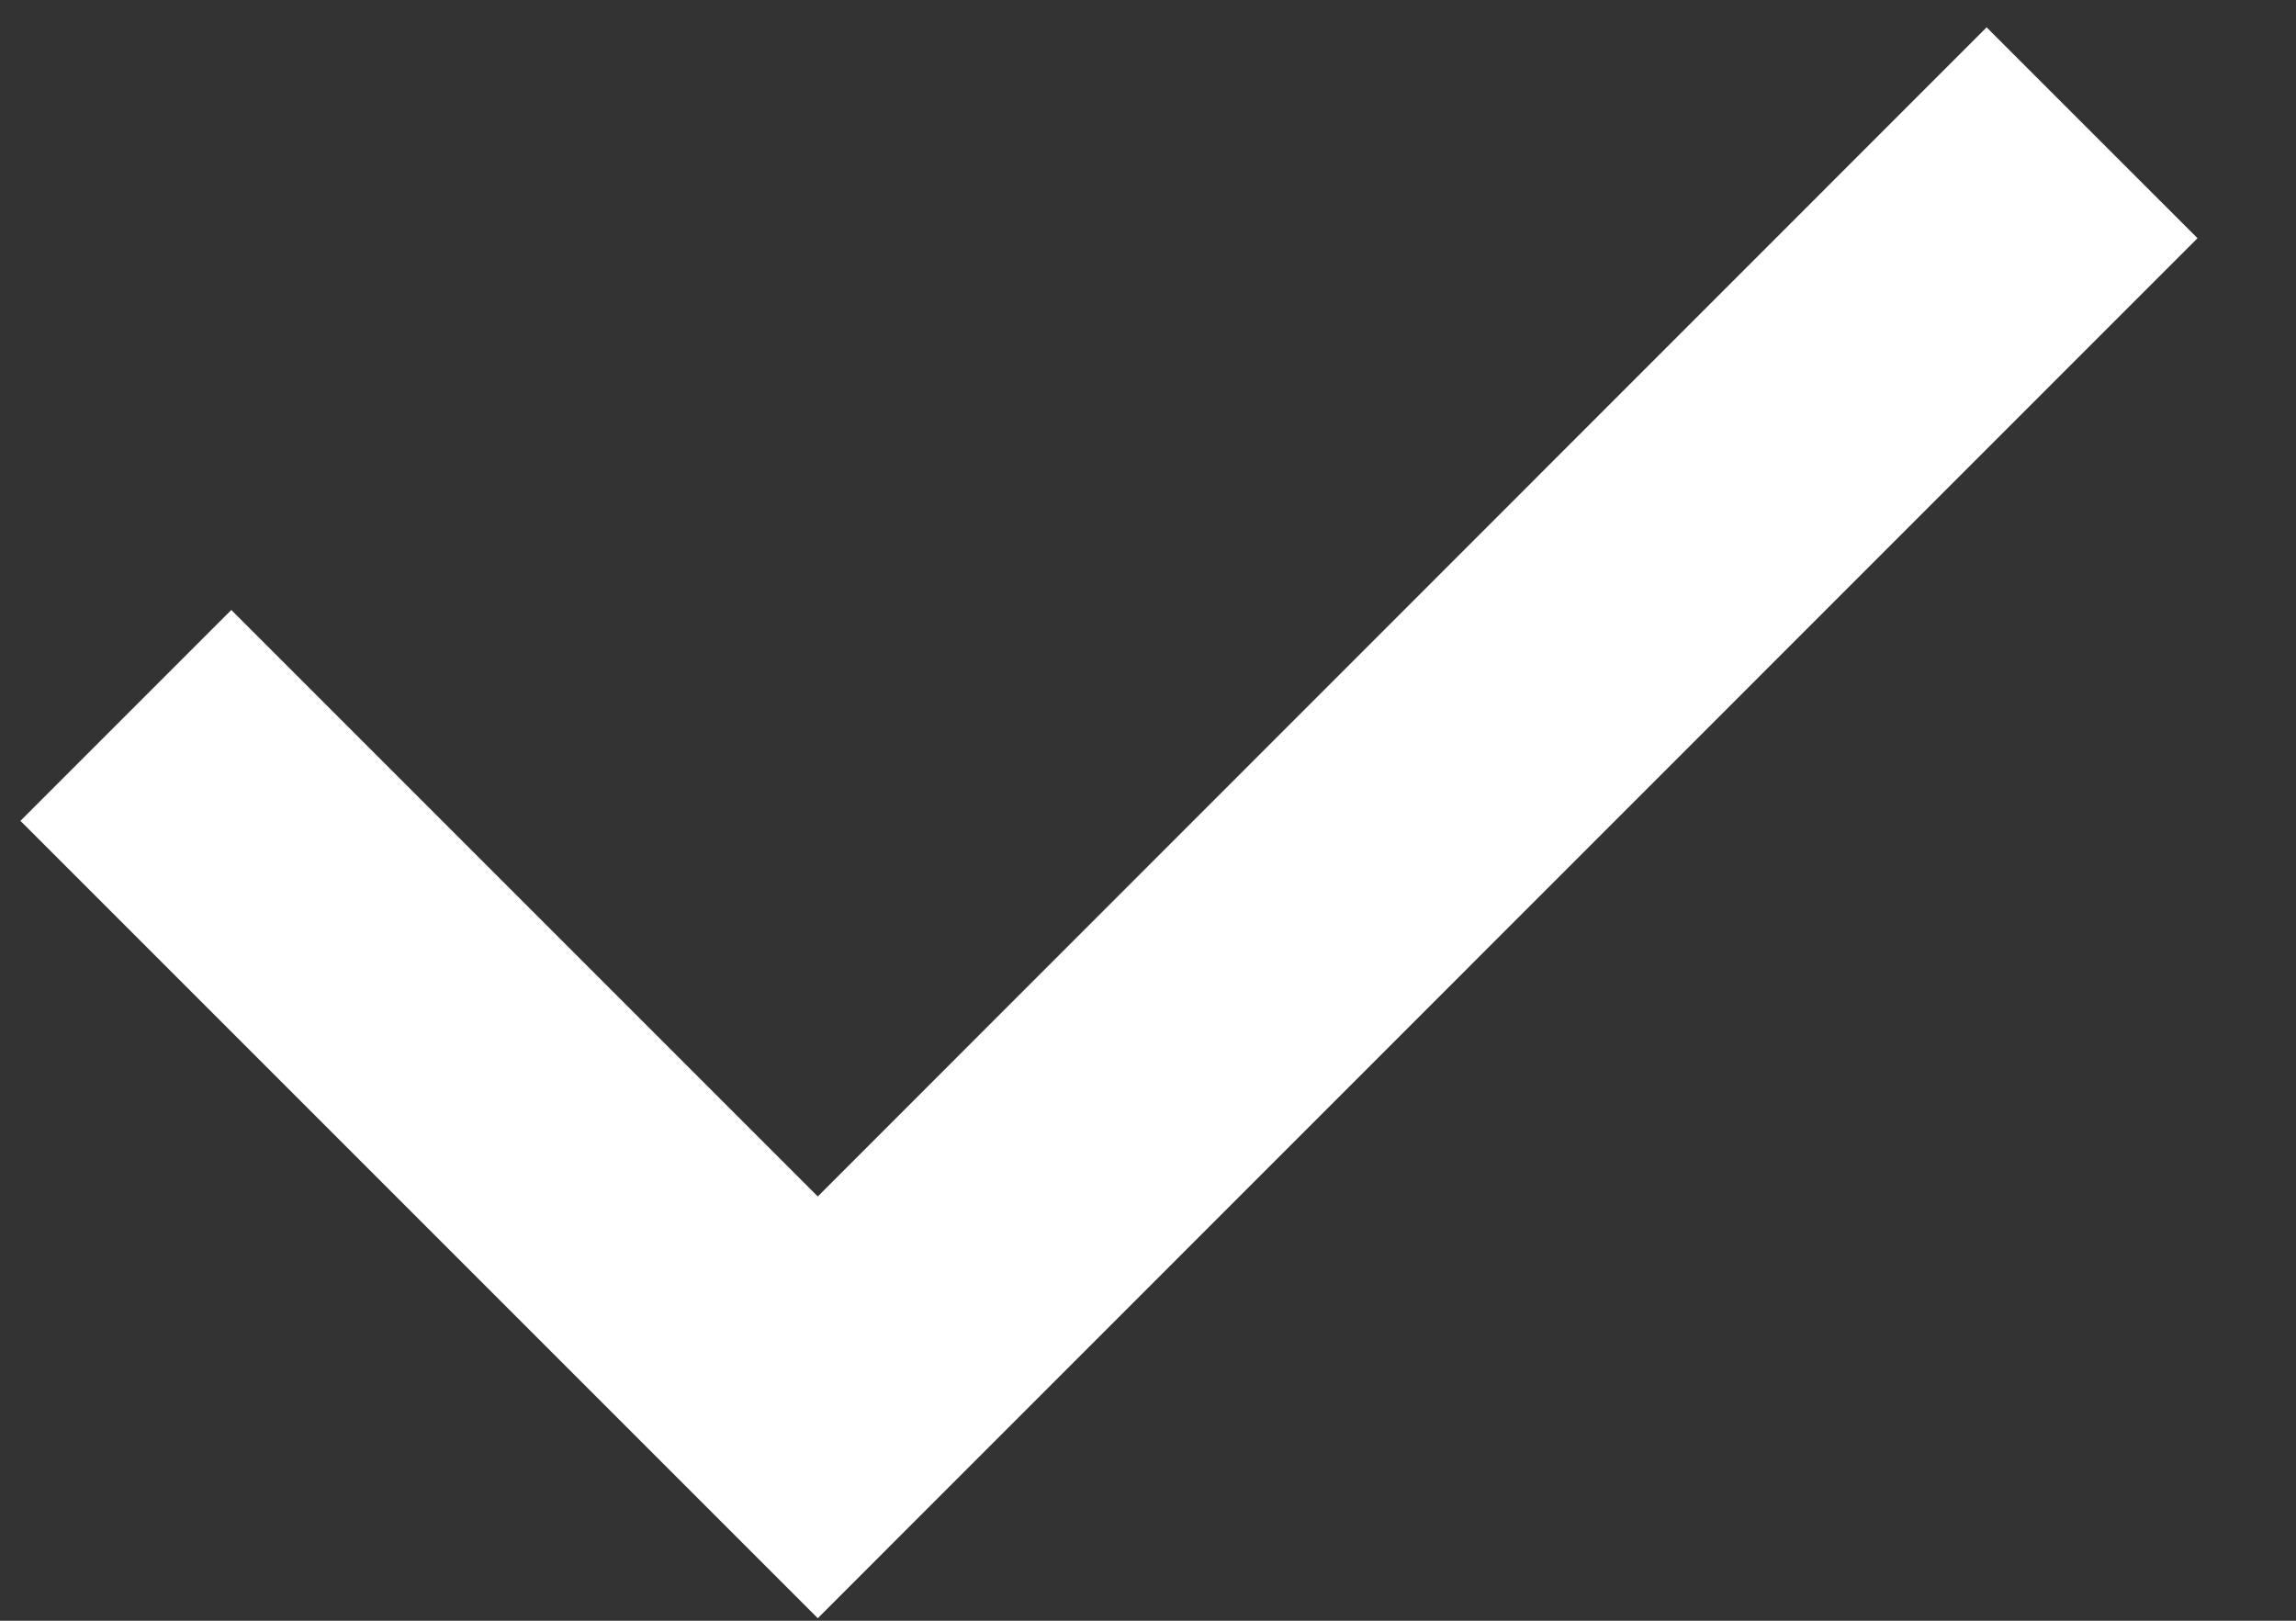
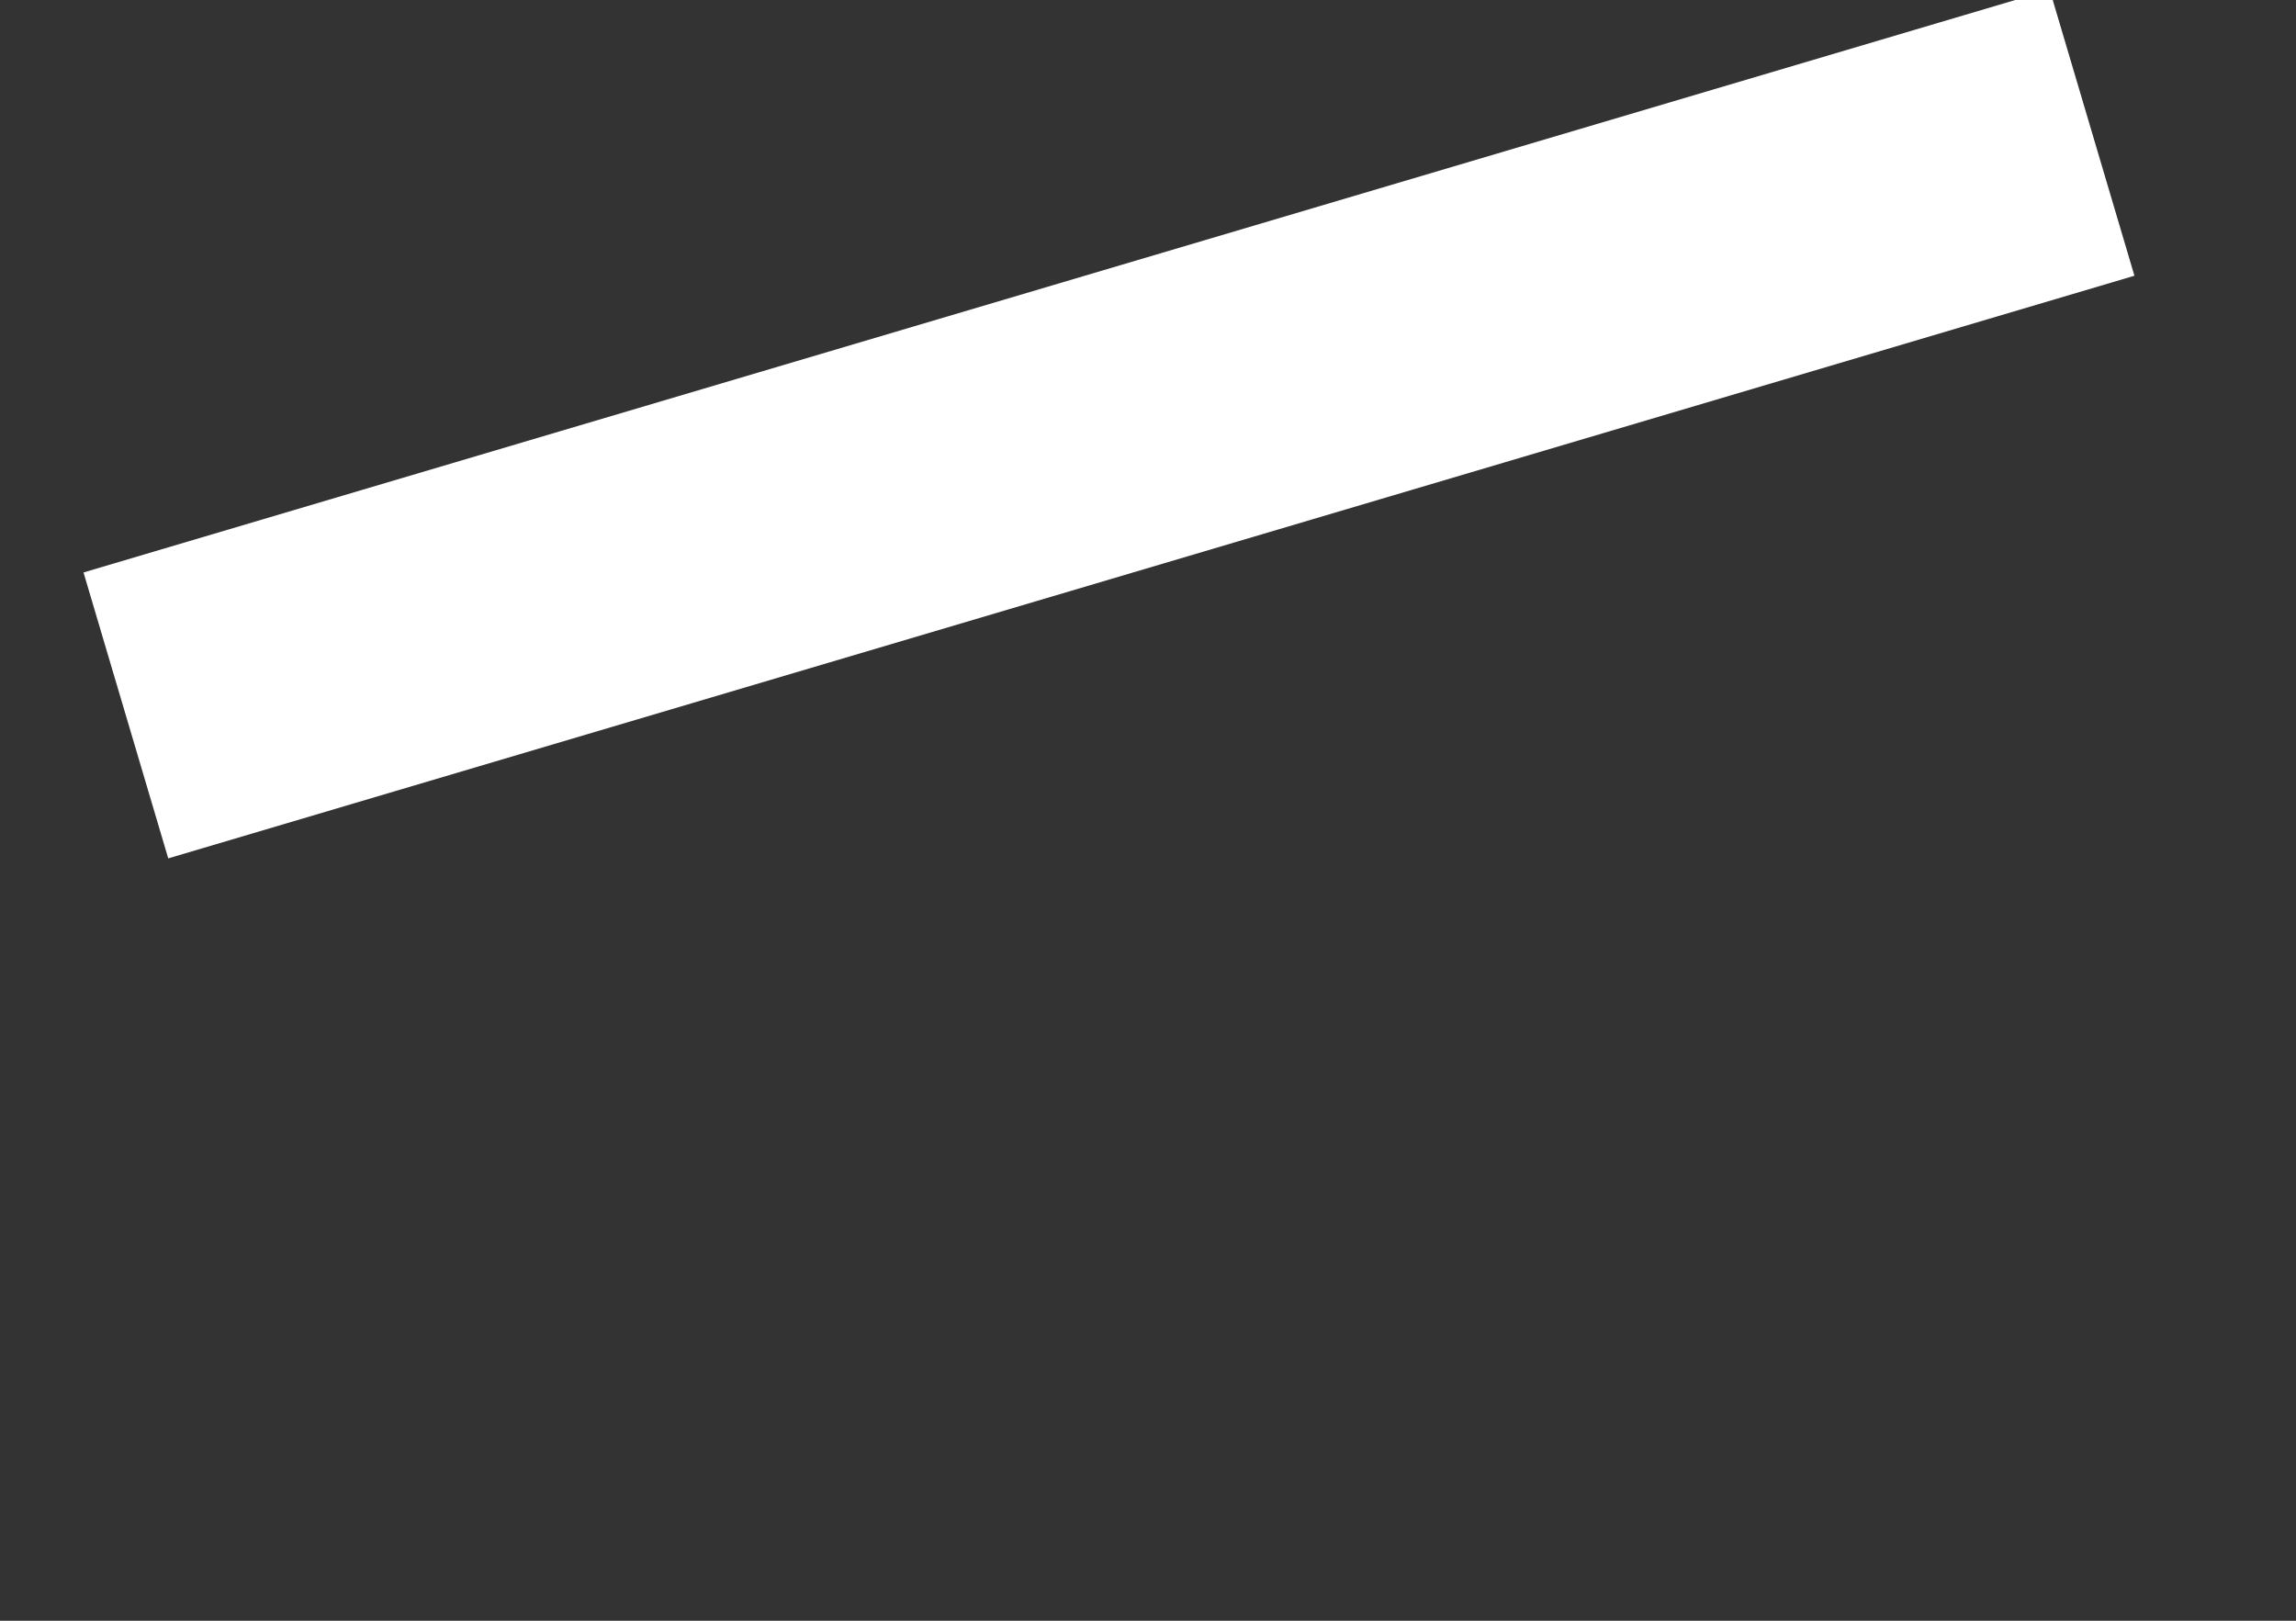
<svg xmlns="http://www.w3.org/2000/svg" width="17" height="12" viewBox="0 0 17 12" fill="none">
  <rect x="0" y="0" width="17" height="12" fill="#333333" stroke="none" />
-   <path d="M.932 5.297l5.123 5.123L15.49.983" stroke="#fff" stroke-width="2.208" />
+   <path d="M.932 5.297L15.49.983" stroke="#fff" stroke-width="2.208" />
</svg>